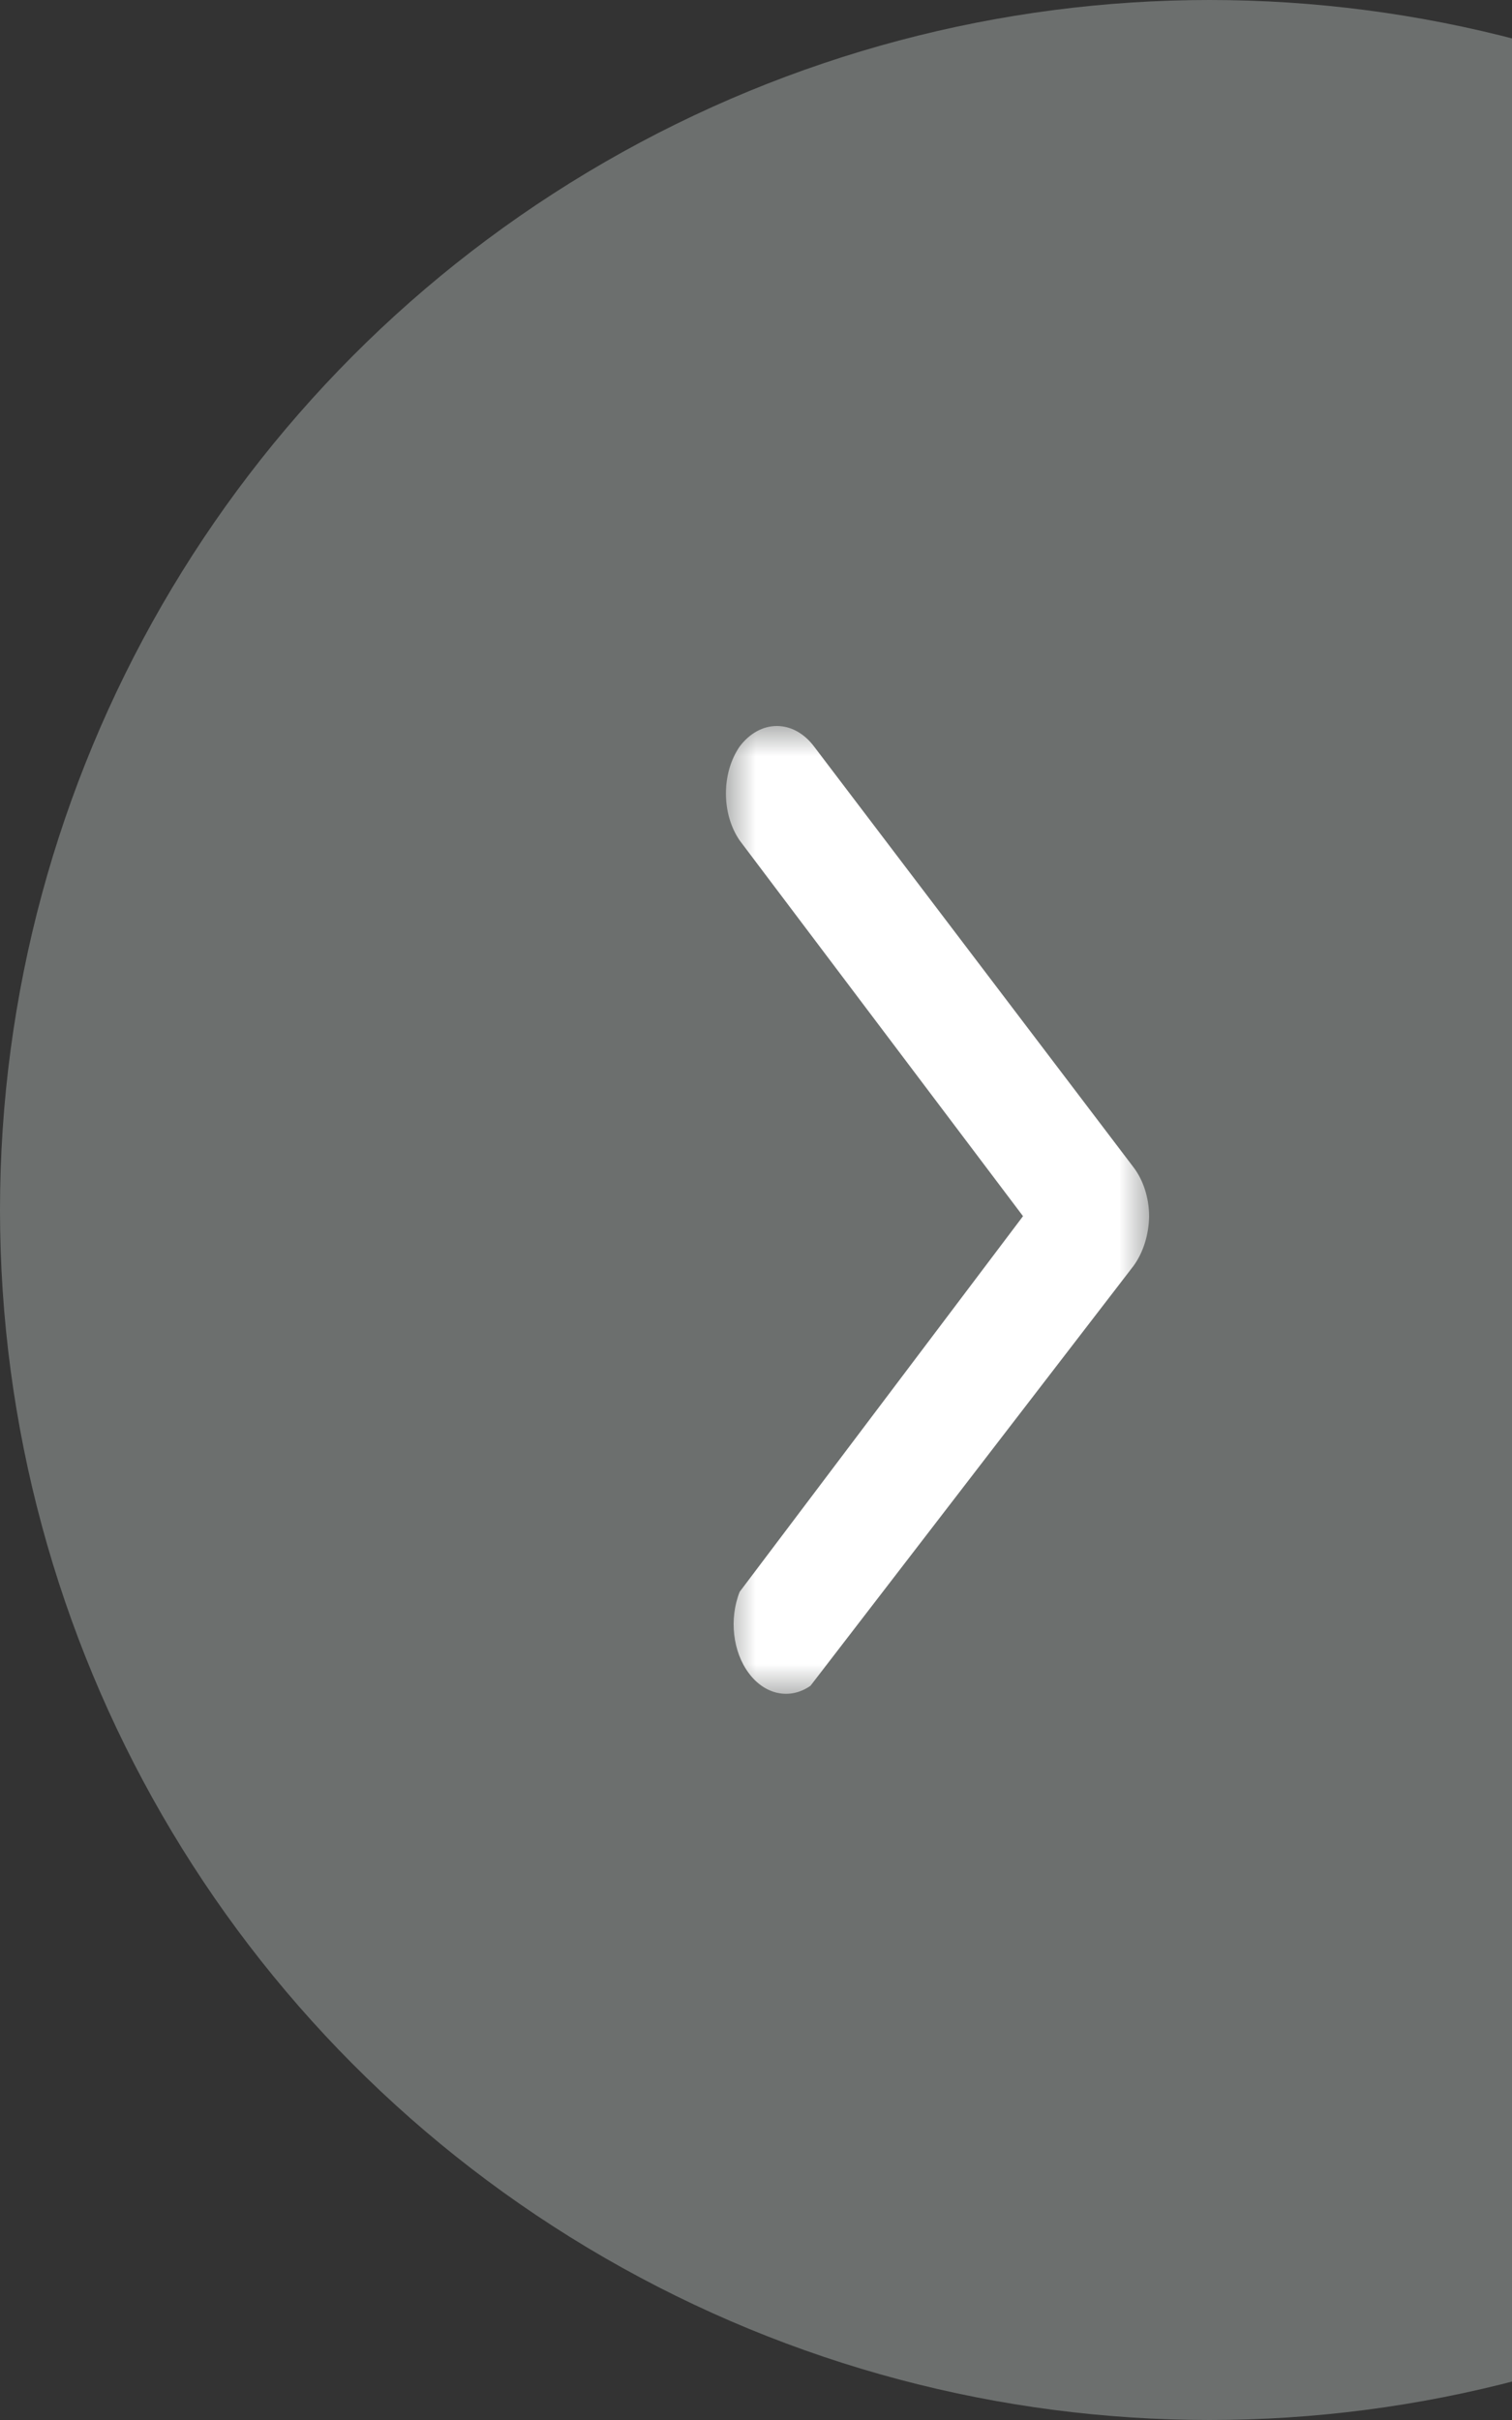
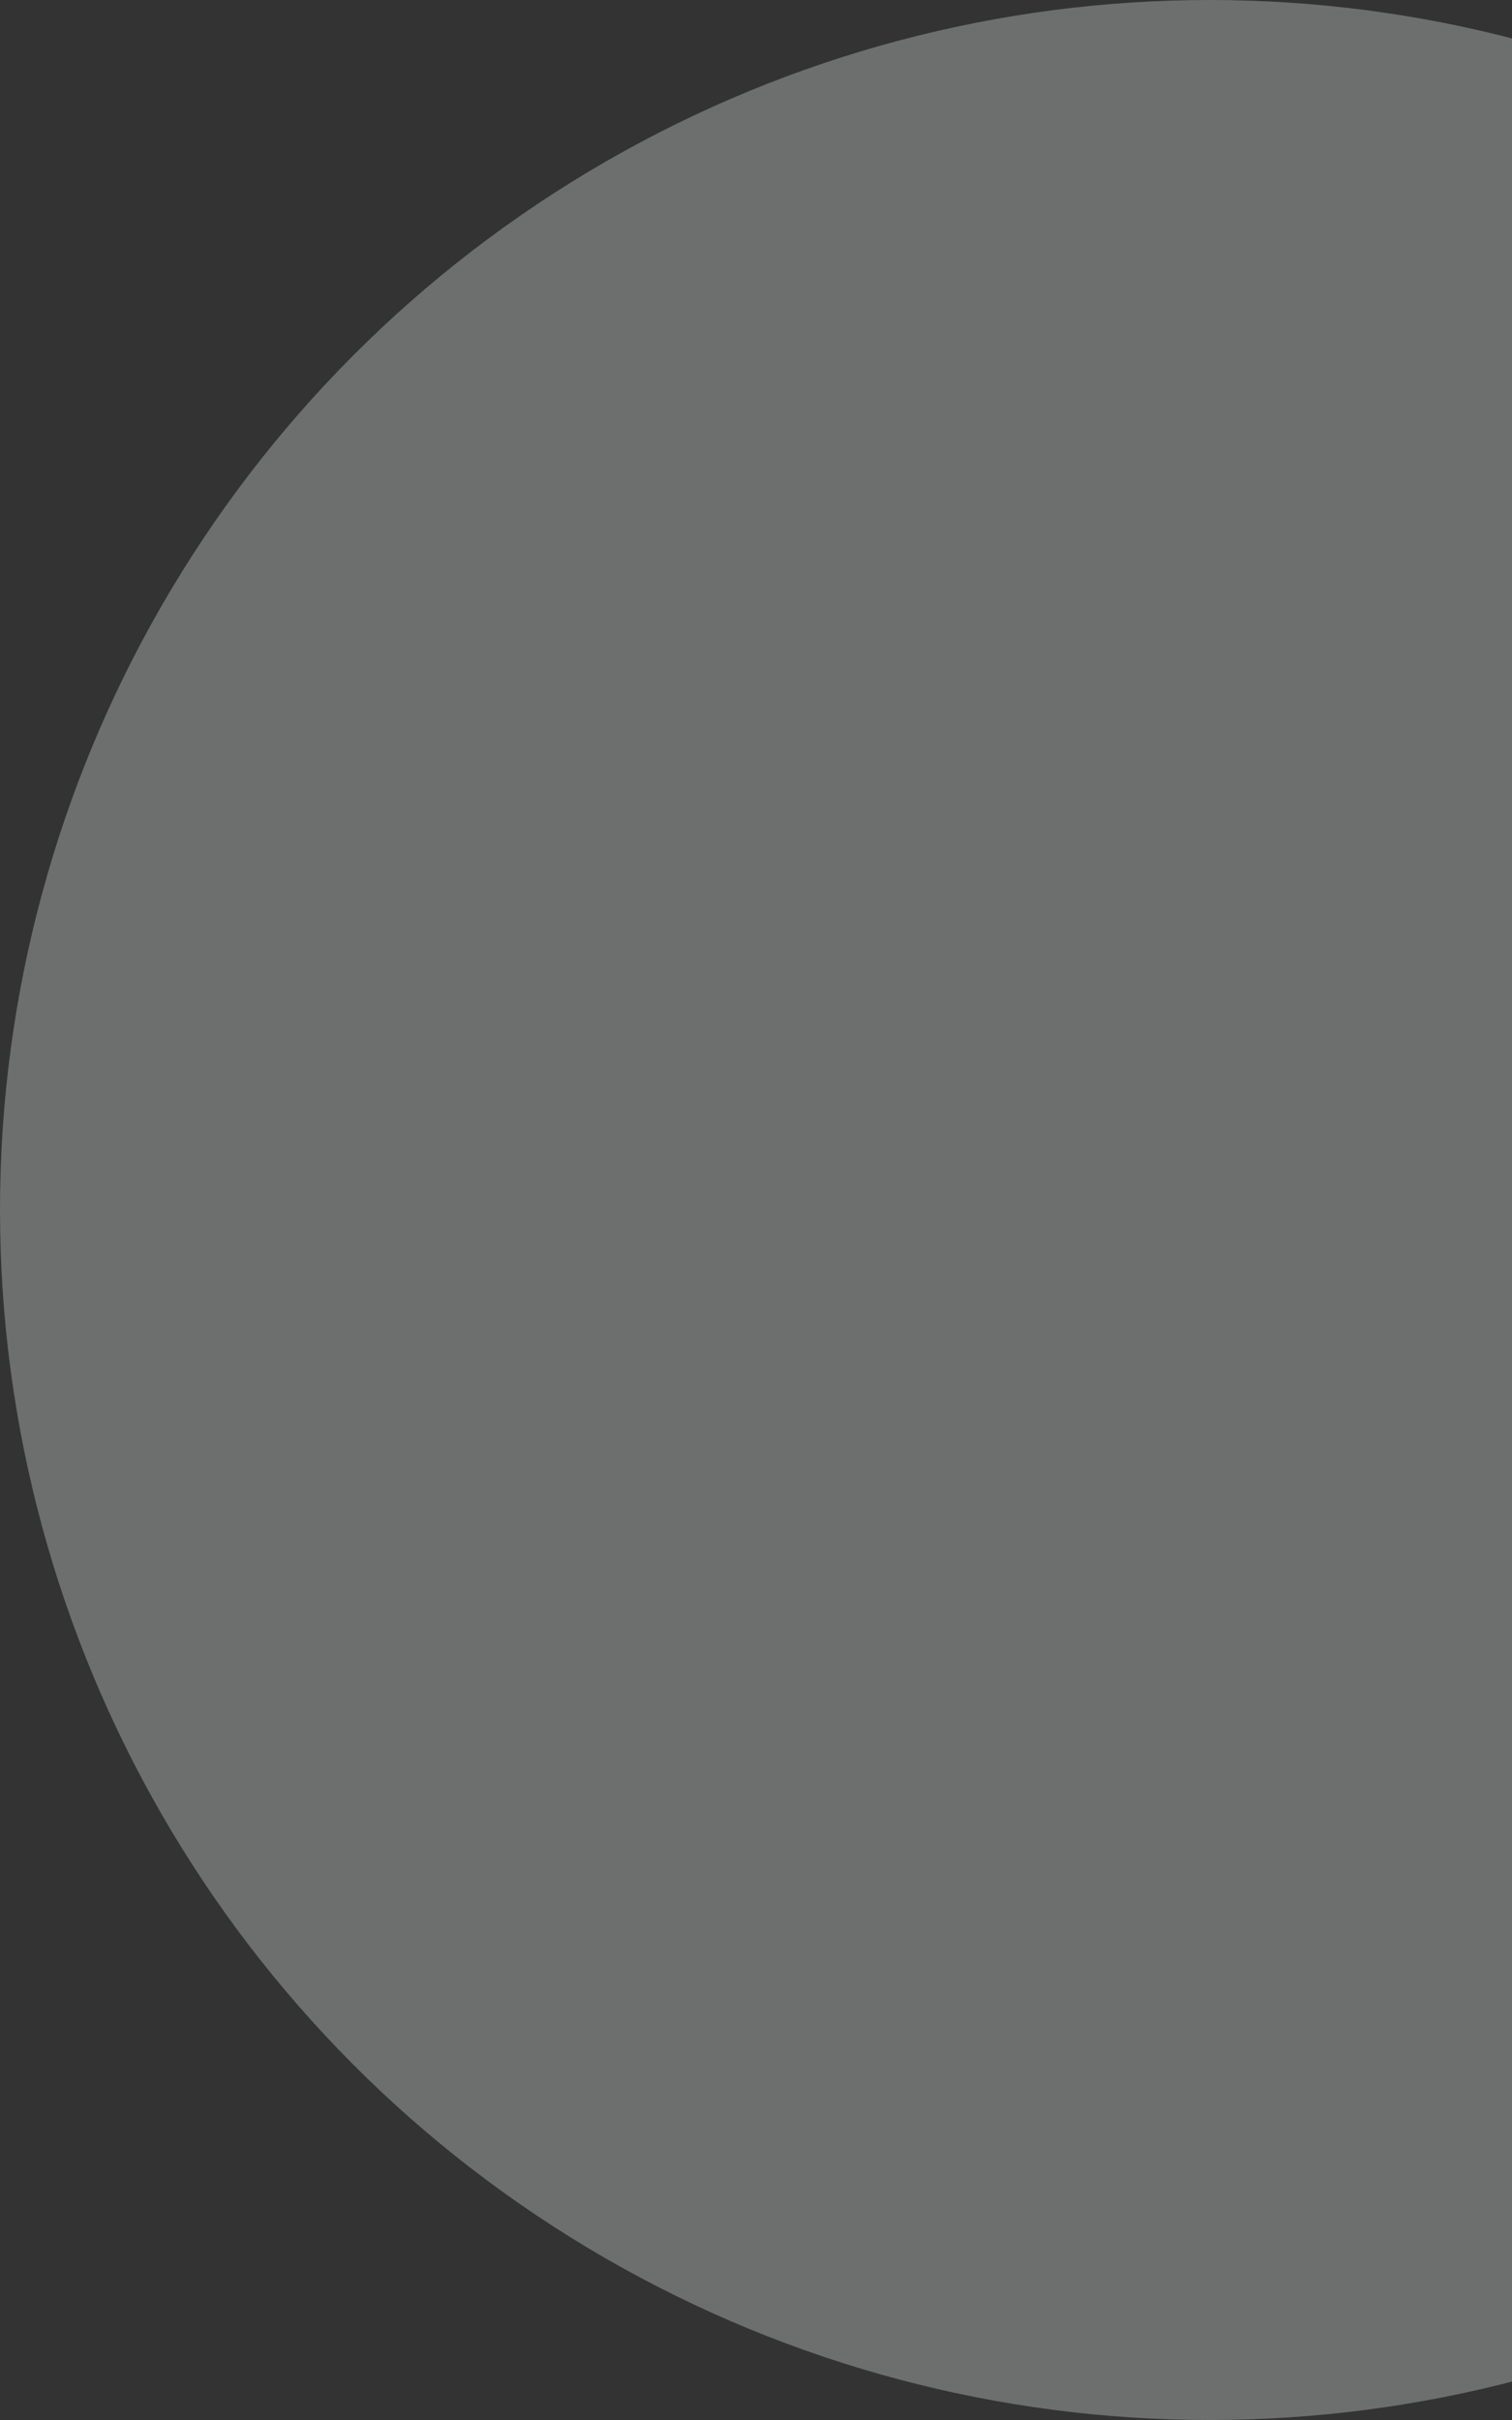
<svg xmlns="http://www.w3.org/2000/svg" width="25" height="40" viewBox="0 0 25 40" fill="none">
  <rect x="0" y="0" width="25" height="40" fill="#333333" stroke="none" />
  <circle cx="20" cy="20" r="20" transform="matrix(-1 0 0 1 40 0)" fill="#F1FBF6" fill-opacity="0.3" />
  <mask id="mask0_6012_8742" style="mask-type:luminance" maskUnits="userSpaceOnUse" x="12" y="12" width="7" height="17">
-     <path d="M12 12H19V28.039H12V12Z" fill="white" />
-   </mask>
+     </mask>
  <g mask="url(#mask0_6012_8742)">
-     <path d="M12.23 12.339C11.927 12.778 11.927 13.452 12.23 13.892L16.915 20.102L12.23 26.311C12.053 26.757 12.115 27.304 12.384 27.66C12.652 28.017 13.065 28.099 13.401 27.864L18.742 20.924C18.903 20.703 18.995 20.409 19 20.102C18.998 19.798 18.905 19.508 18.742 19.294L13.46 12.339C13.297 12.122 13.076 12 12.845 12C12.614 12 12.393 12.122 12.23 12.339Z" fill="white" />
-   </g>
+     </g>
</svg>